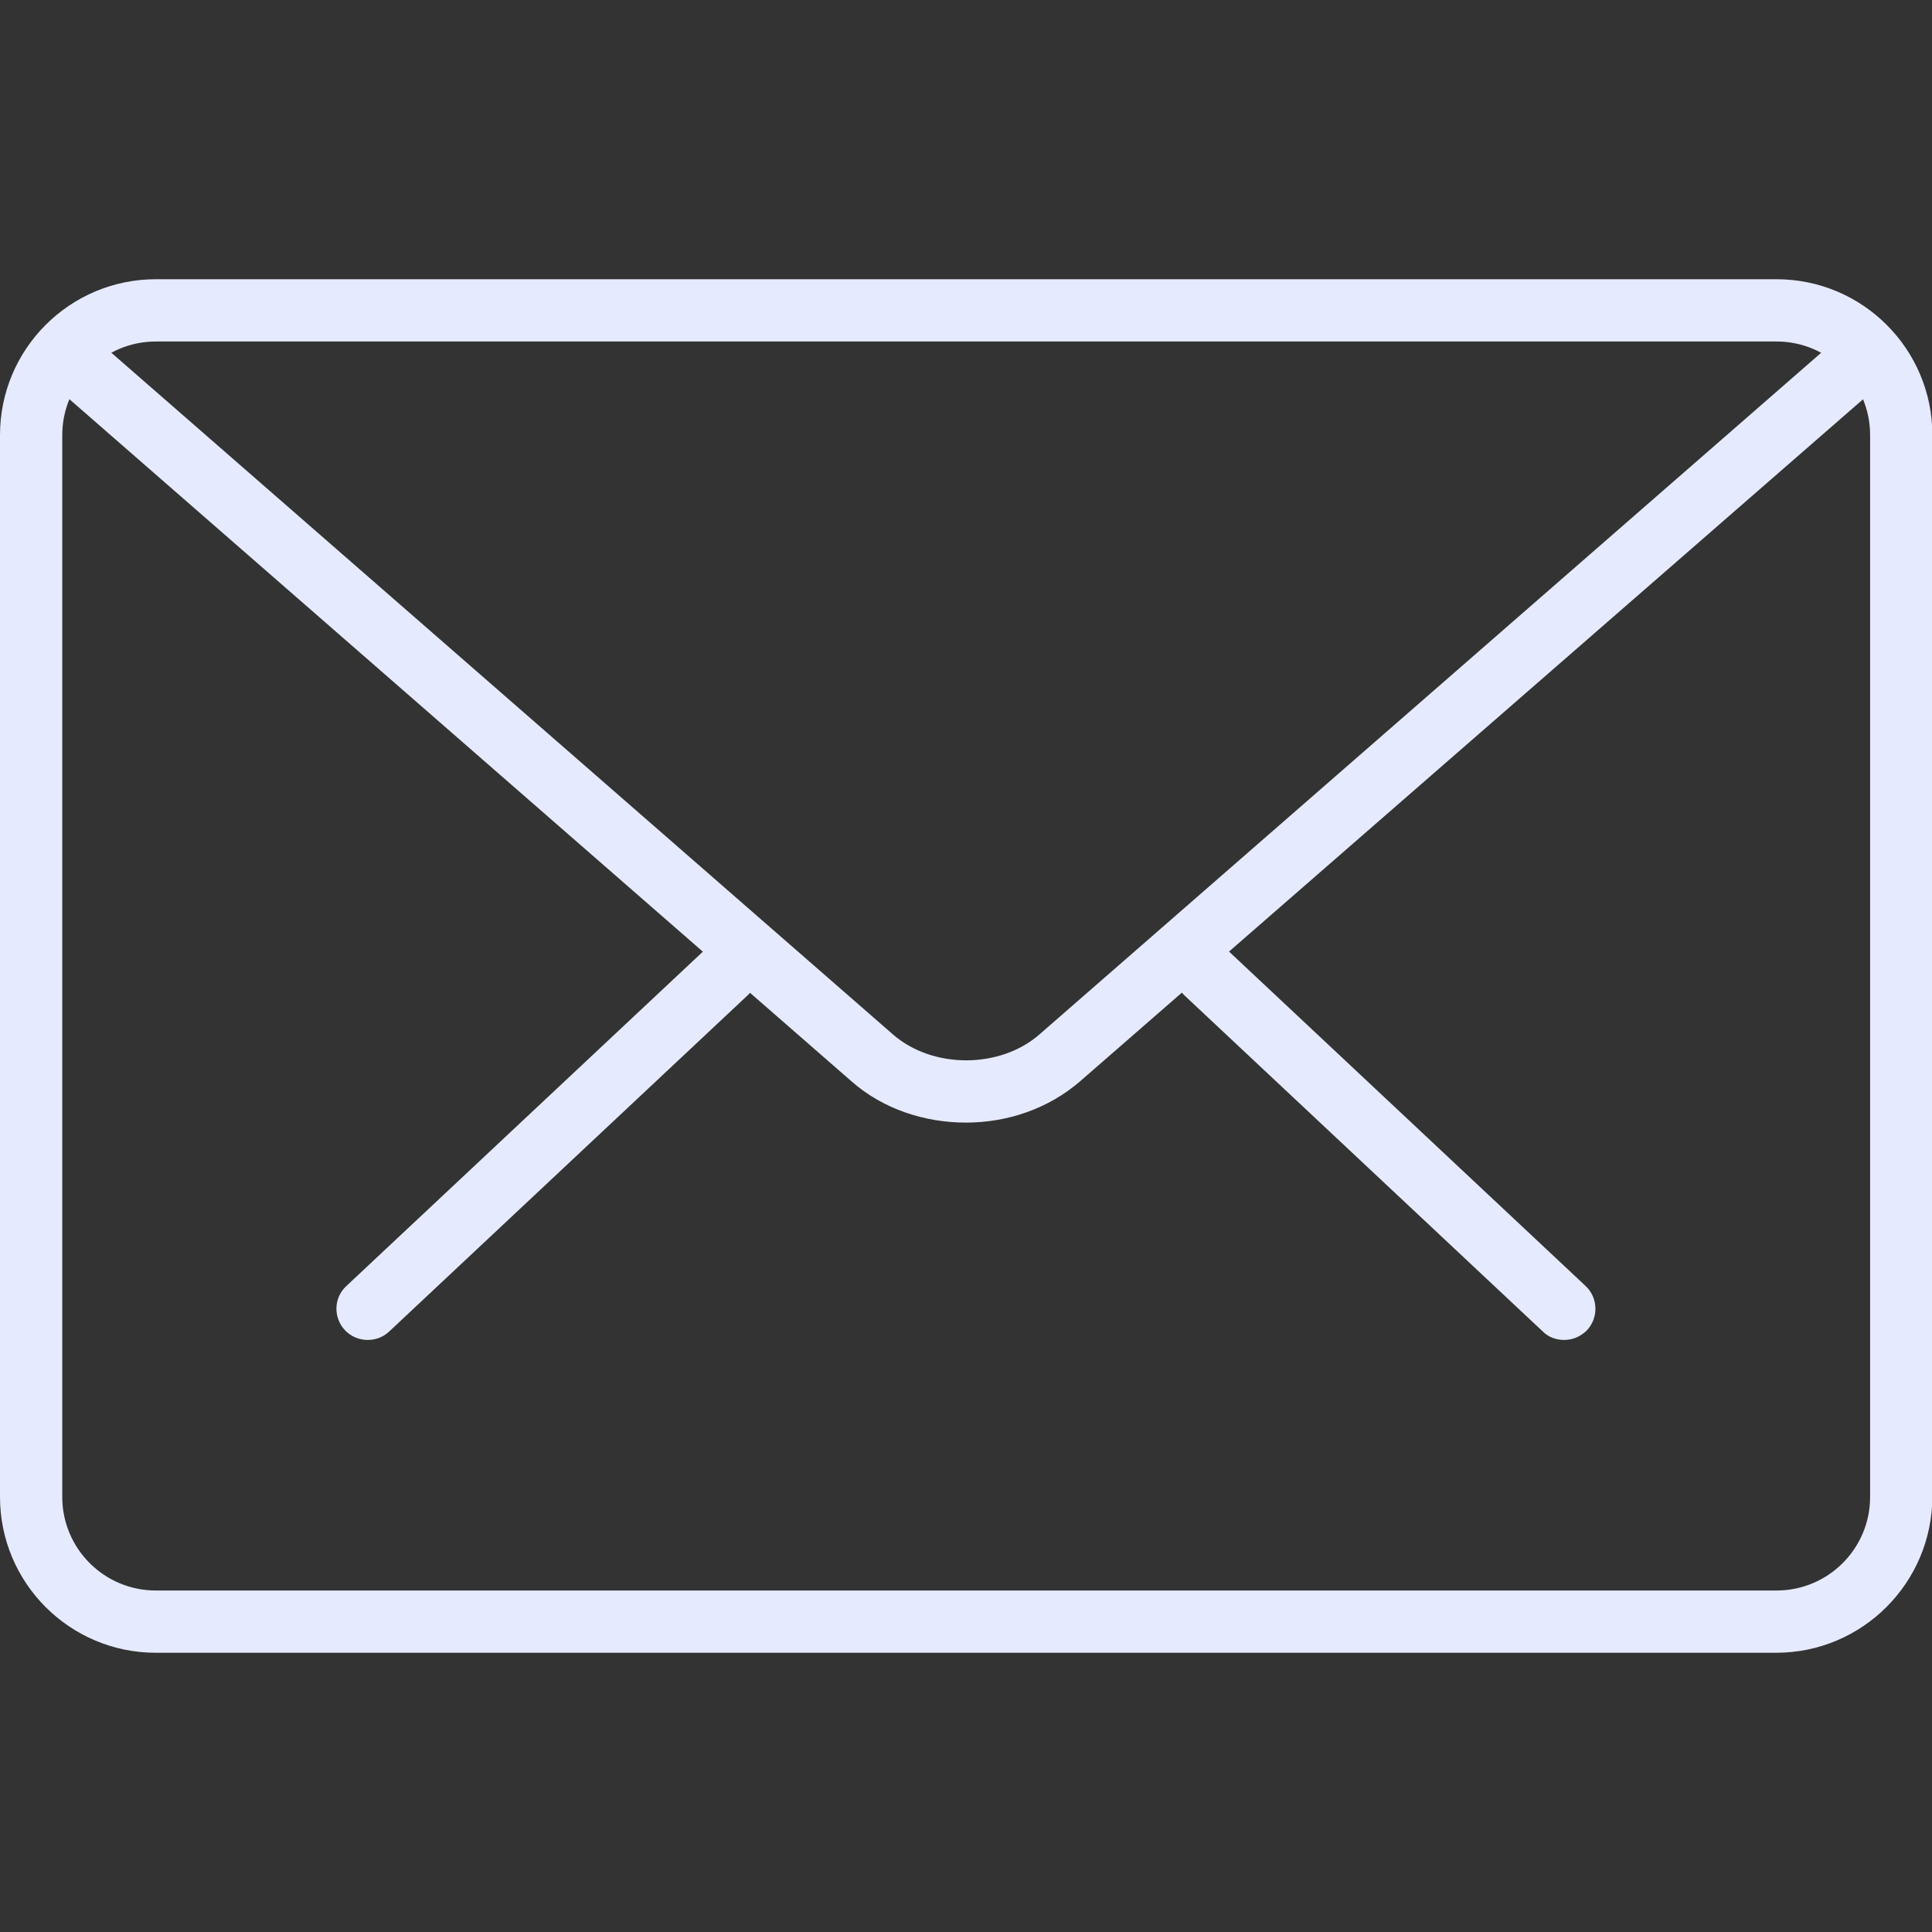
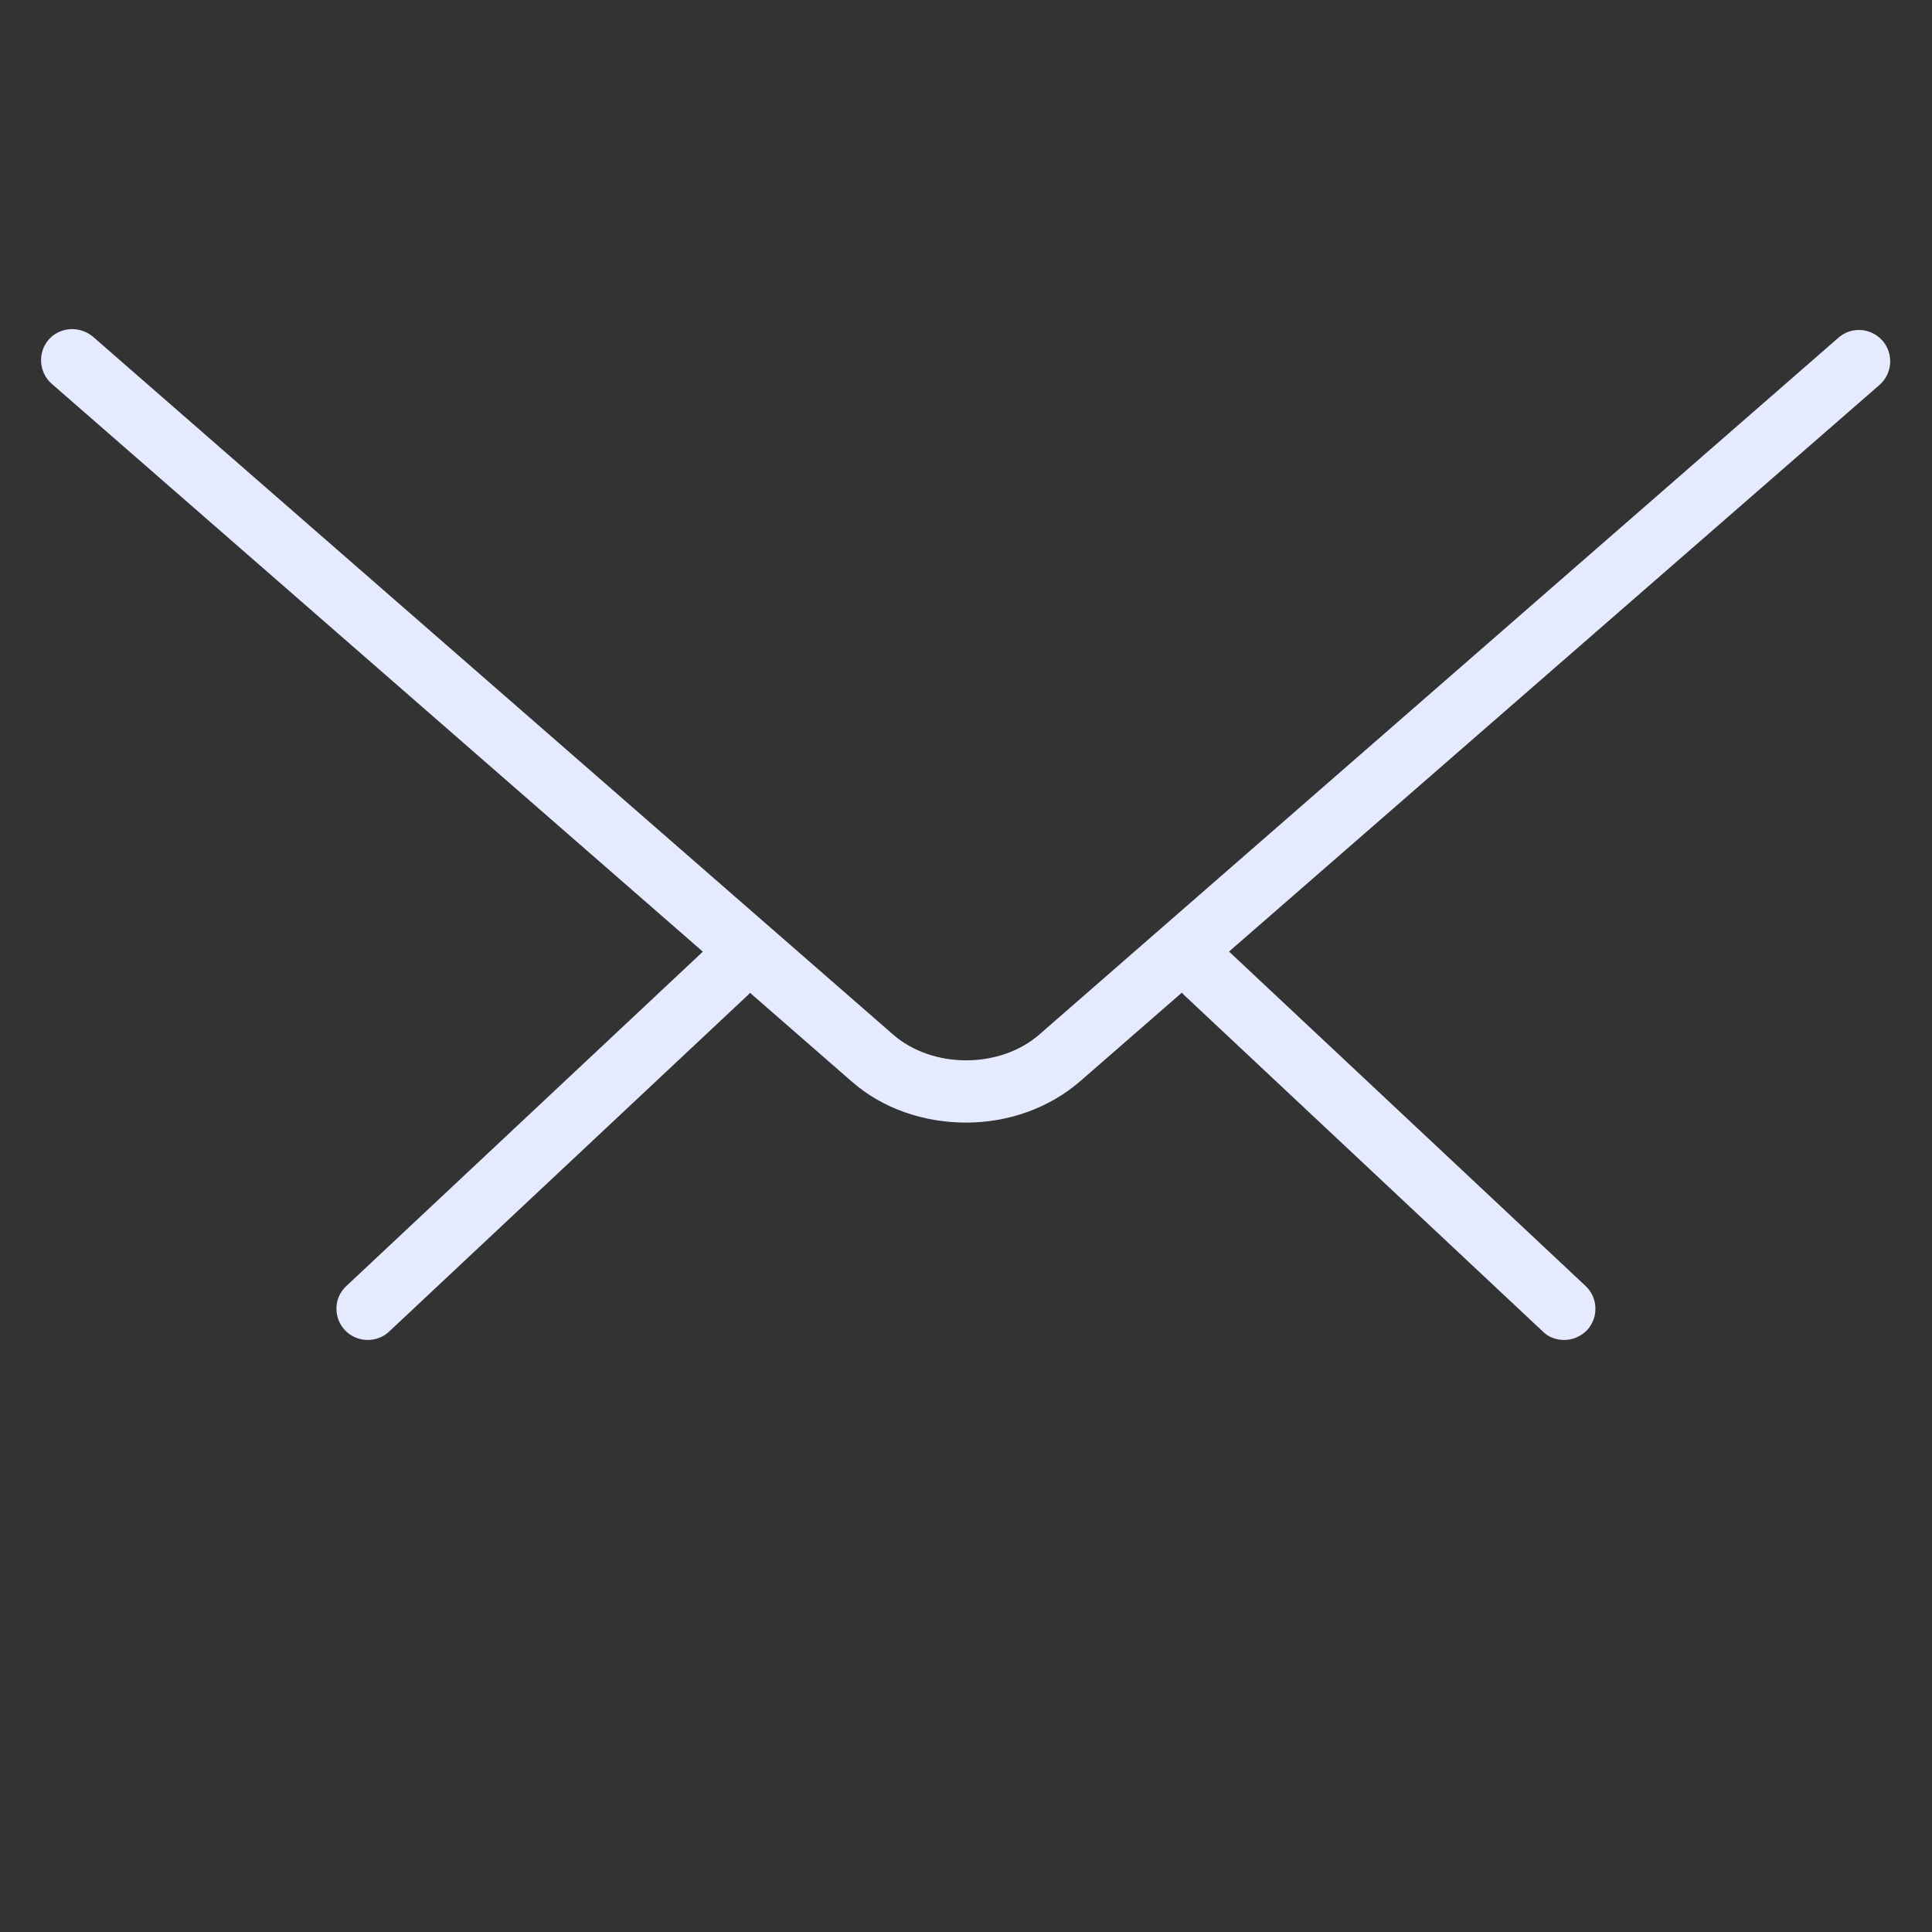
<svg xmlns="http://www.w3.org/2000/svg" version="1.1" id="Capa_1" x="0px" y="0px" viewBox="0 0 512 512" style="enable-background:new 0 0 512 512;" xml:space="preserve">
  <rect x="0" y="0" width="512" height="512" fill="#333333" stroke="none" />
  <style type="text/css">
	.st0{fill:#E6EAFF;}
</style>
  <g>
    <g>
      <path class="st0" d="M414.5,355.1c-2,0-4.1-0.7-5.6-2.2l-95-89.1c-3.3-3.1-3.5-8.3-0.4-11.7c3.1-3.4,8.3-3.5,11.7-0.4l95,89.1    c3.3,3.1,3.5,8.3,0.4,11.7C418.9,354.2,416.8,355.1,414.5,355.1z" />
      <path class="st0" d="M97.4,355.1c-2.2,0-4.4-0.9-6-2.6c-3.1-3.3-3-8.6,0.4-11.7l95-89.1c3.3-3.1,8.6-3,11.7,0.4    c3.1,3.3,3,8.6-0.4,11.7l-95,89.1C101.5,354.4,99.5,355.1,97.4,355.1z" />
    </g>
-     <path class="st0" d="M470.7,438H41.3C18.5,438,0,419.5,0,396.7V115.3C0,92.5,18.5,74,41.3,74h429.5c22.8,0,41.3,18.5,41.3,41.3   v281.4C512,419.5,493.5,438,470.7,438z M41.3,90.5c-13.7,0-24.8,11.1-24.8,24.8v281.4c0,13.7,11.1,24.8,24.8,24.8h429.5   c13.7,0,24.8-11.1,24.8-24.8V115.3c0-13.7-11.1-24.8-24.8-24.8H41.3z" />
    <path class="st0" d="M256,297.5c-11,0-22-3.6-30.3-10.9l-212-184.9c-3.4-3-3.8-8.2-0.8-11.7c3-3.4,8.2-3.7,11.7-0.8l212,184.9   c10.5,9.2,28.4,9.2,38.9,0L487.2,89.5c3.4-3,8.6-2.7,11.7,0.8c3,3.5,2.6,8.7-0.8,11.7L286.3,286.5C277.9,293.8,267,297.5,256,297.5   z" />
  </g>
</svg>